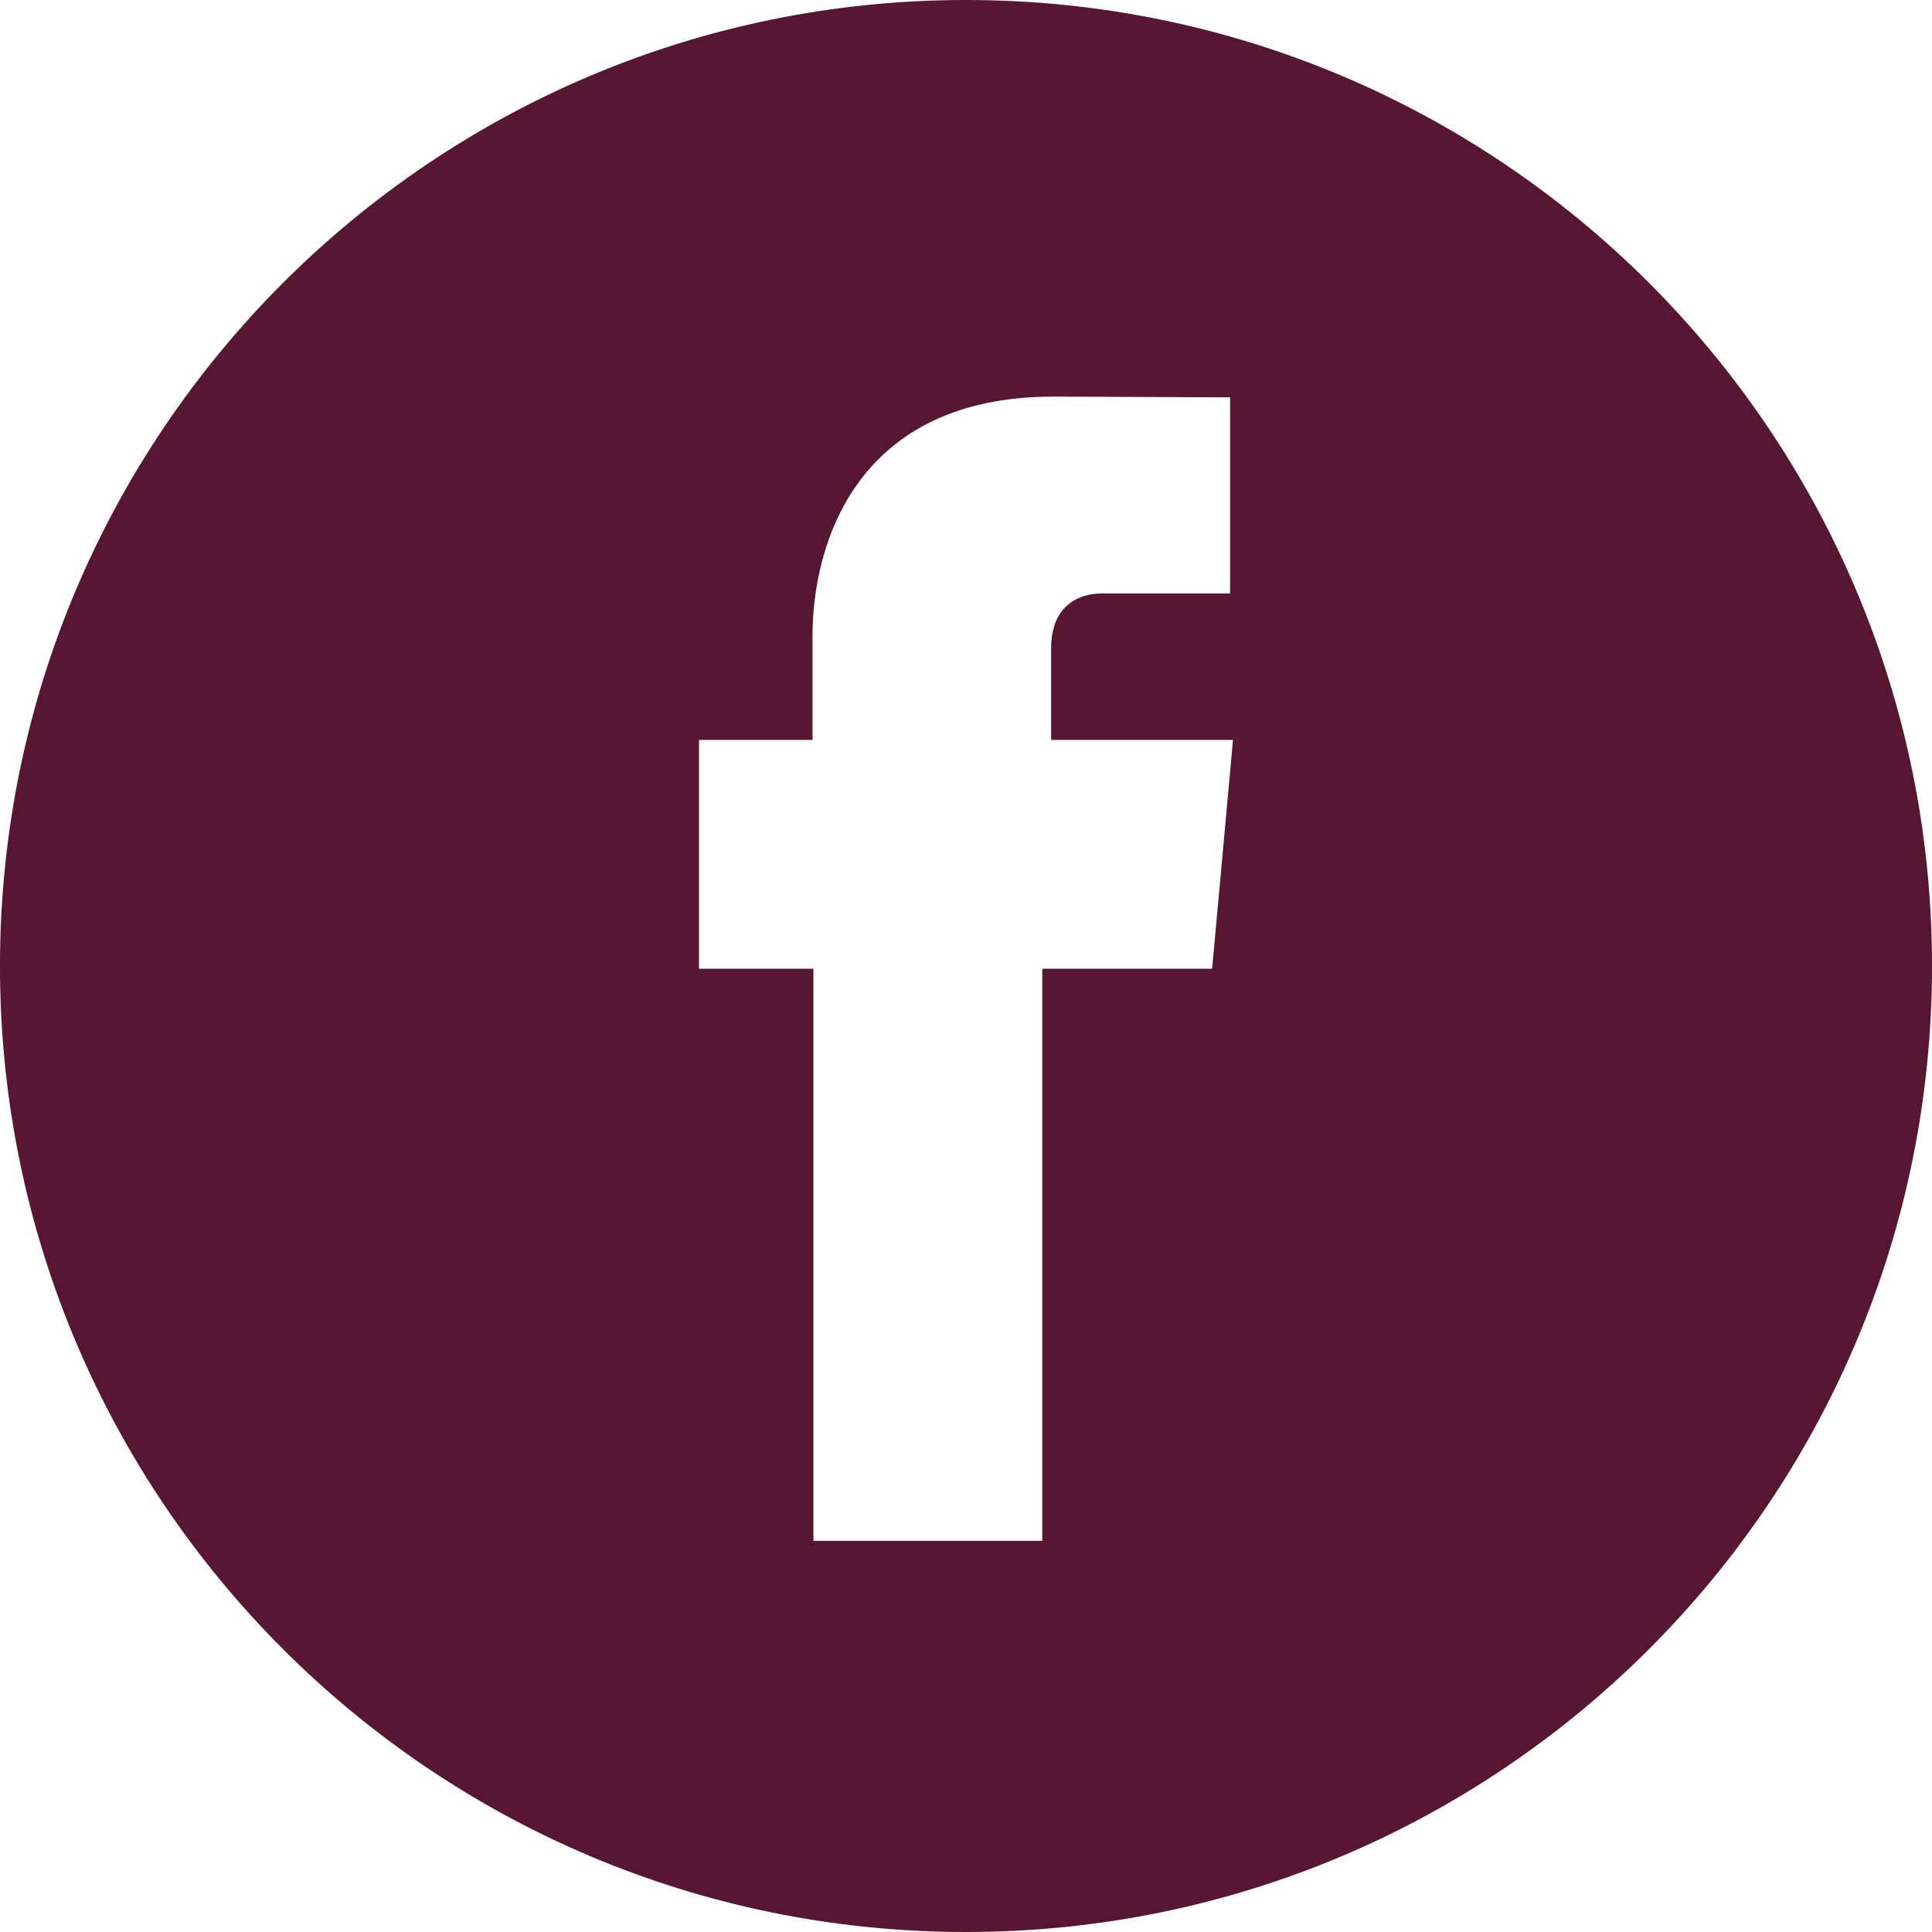
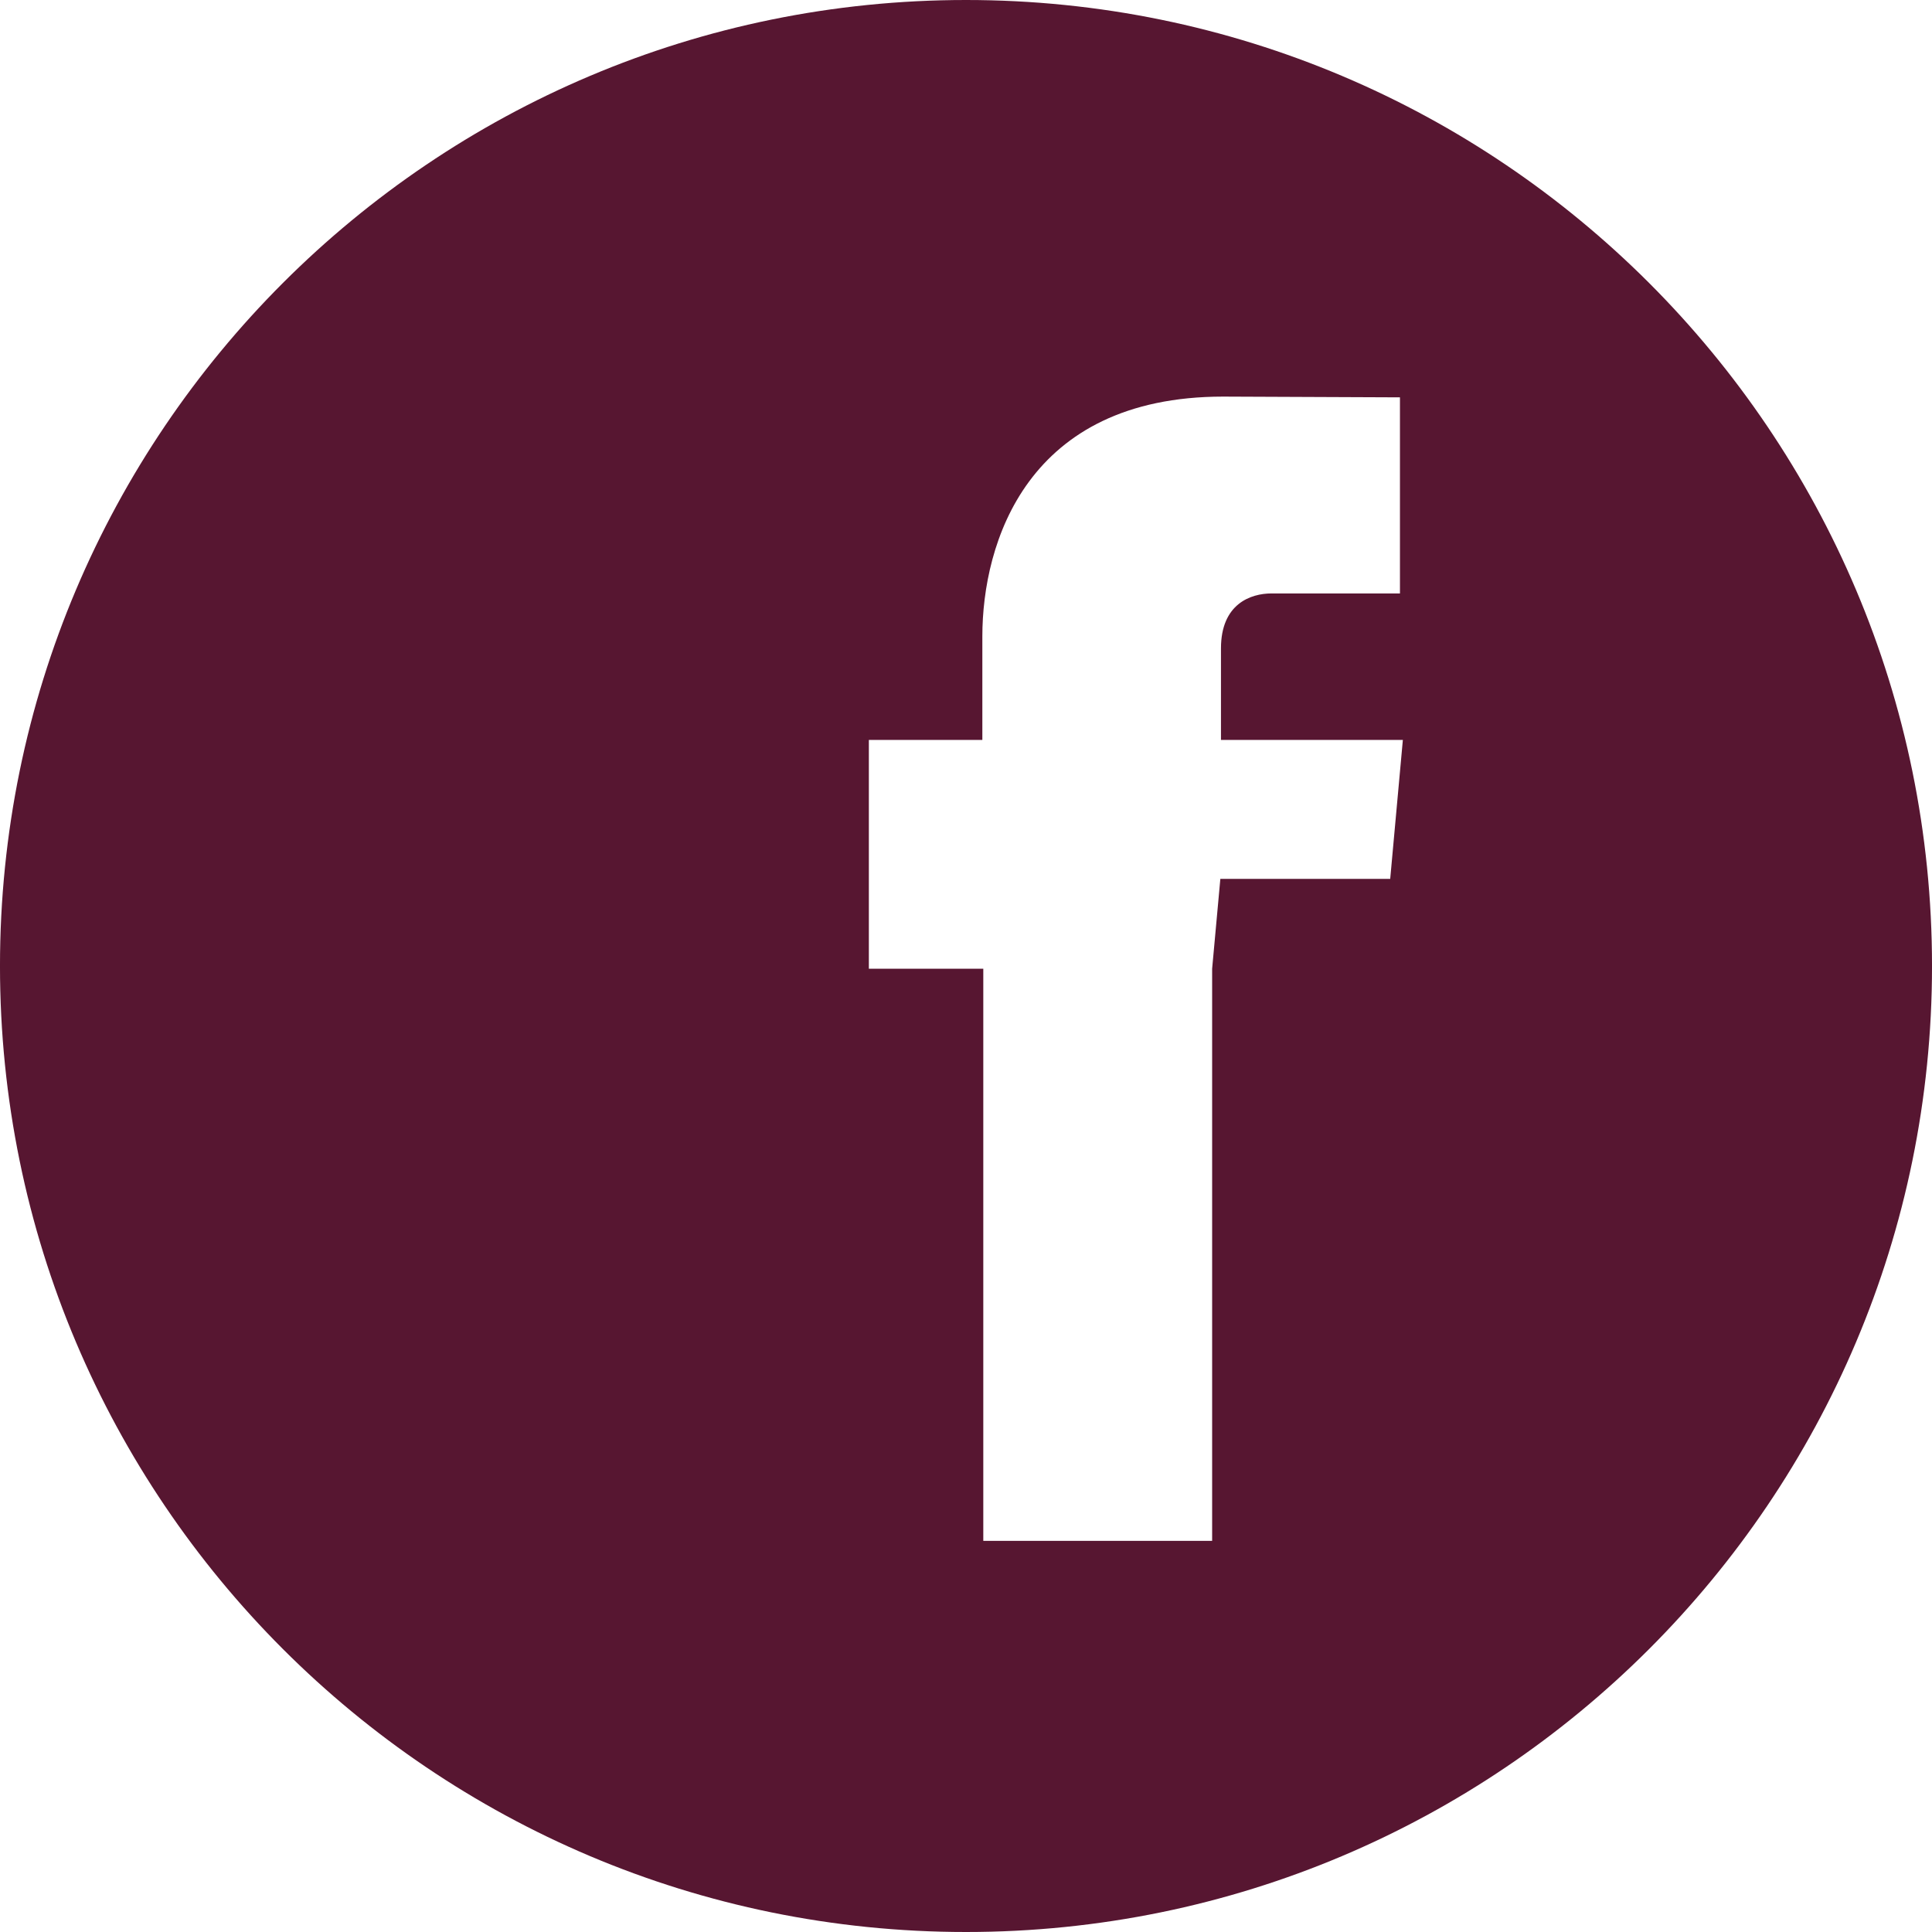
<svg xmlns="http://www.w3.org/2000/svg" id="Calque_1" viewBox="0 0 300 300">
-   <path d="M150.002,0C67.158,0-.002,67.16-.002,150s67.16,150,150.004,150,150-67.156,150-150S232.842,0,150.002,0Zm39.493,136.47l-1.275,13.954h-26.375v88.842h-35.535v-88.842h-17.769v-35.531h17.622v-16.063c0-14.536,6.923-37.246,37.393-37.246l27.453,.116v30.448h-19.932c-3.242,0-7.86,1.612-7.86,8.535v14.21h28.243l-1.964,21.577Z" style="fill:#571631;" />
+   <path d="M150.002,0C67.158,0-.002,67.16-.002,150s67.16,150,150.004,150,150-67.156,150-150S232.842,0,150.002,0Zm39.493,136.47l-1.275,13.954v88.842h-35.535v-88.842h-17.769v-35.531h17.622v-16.063c0-14.536,6.923-37.246,37.393-37.246l27.453,.116v30.448h-19.932c-3.242,0-7.86,1.612-7.86,8.535v14.21h28.243l-1.964,21.577Z" style="fill:#571631;" />
</svg>